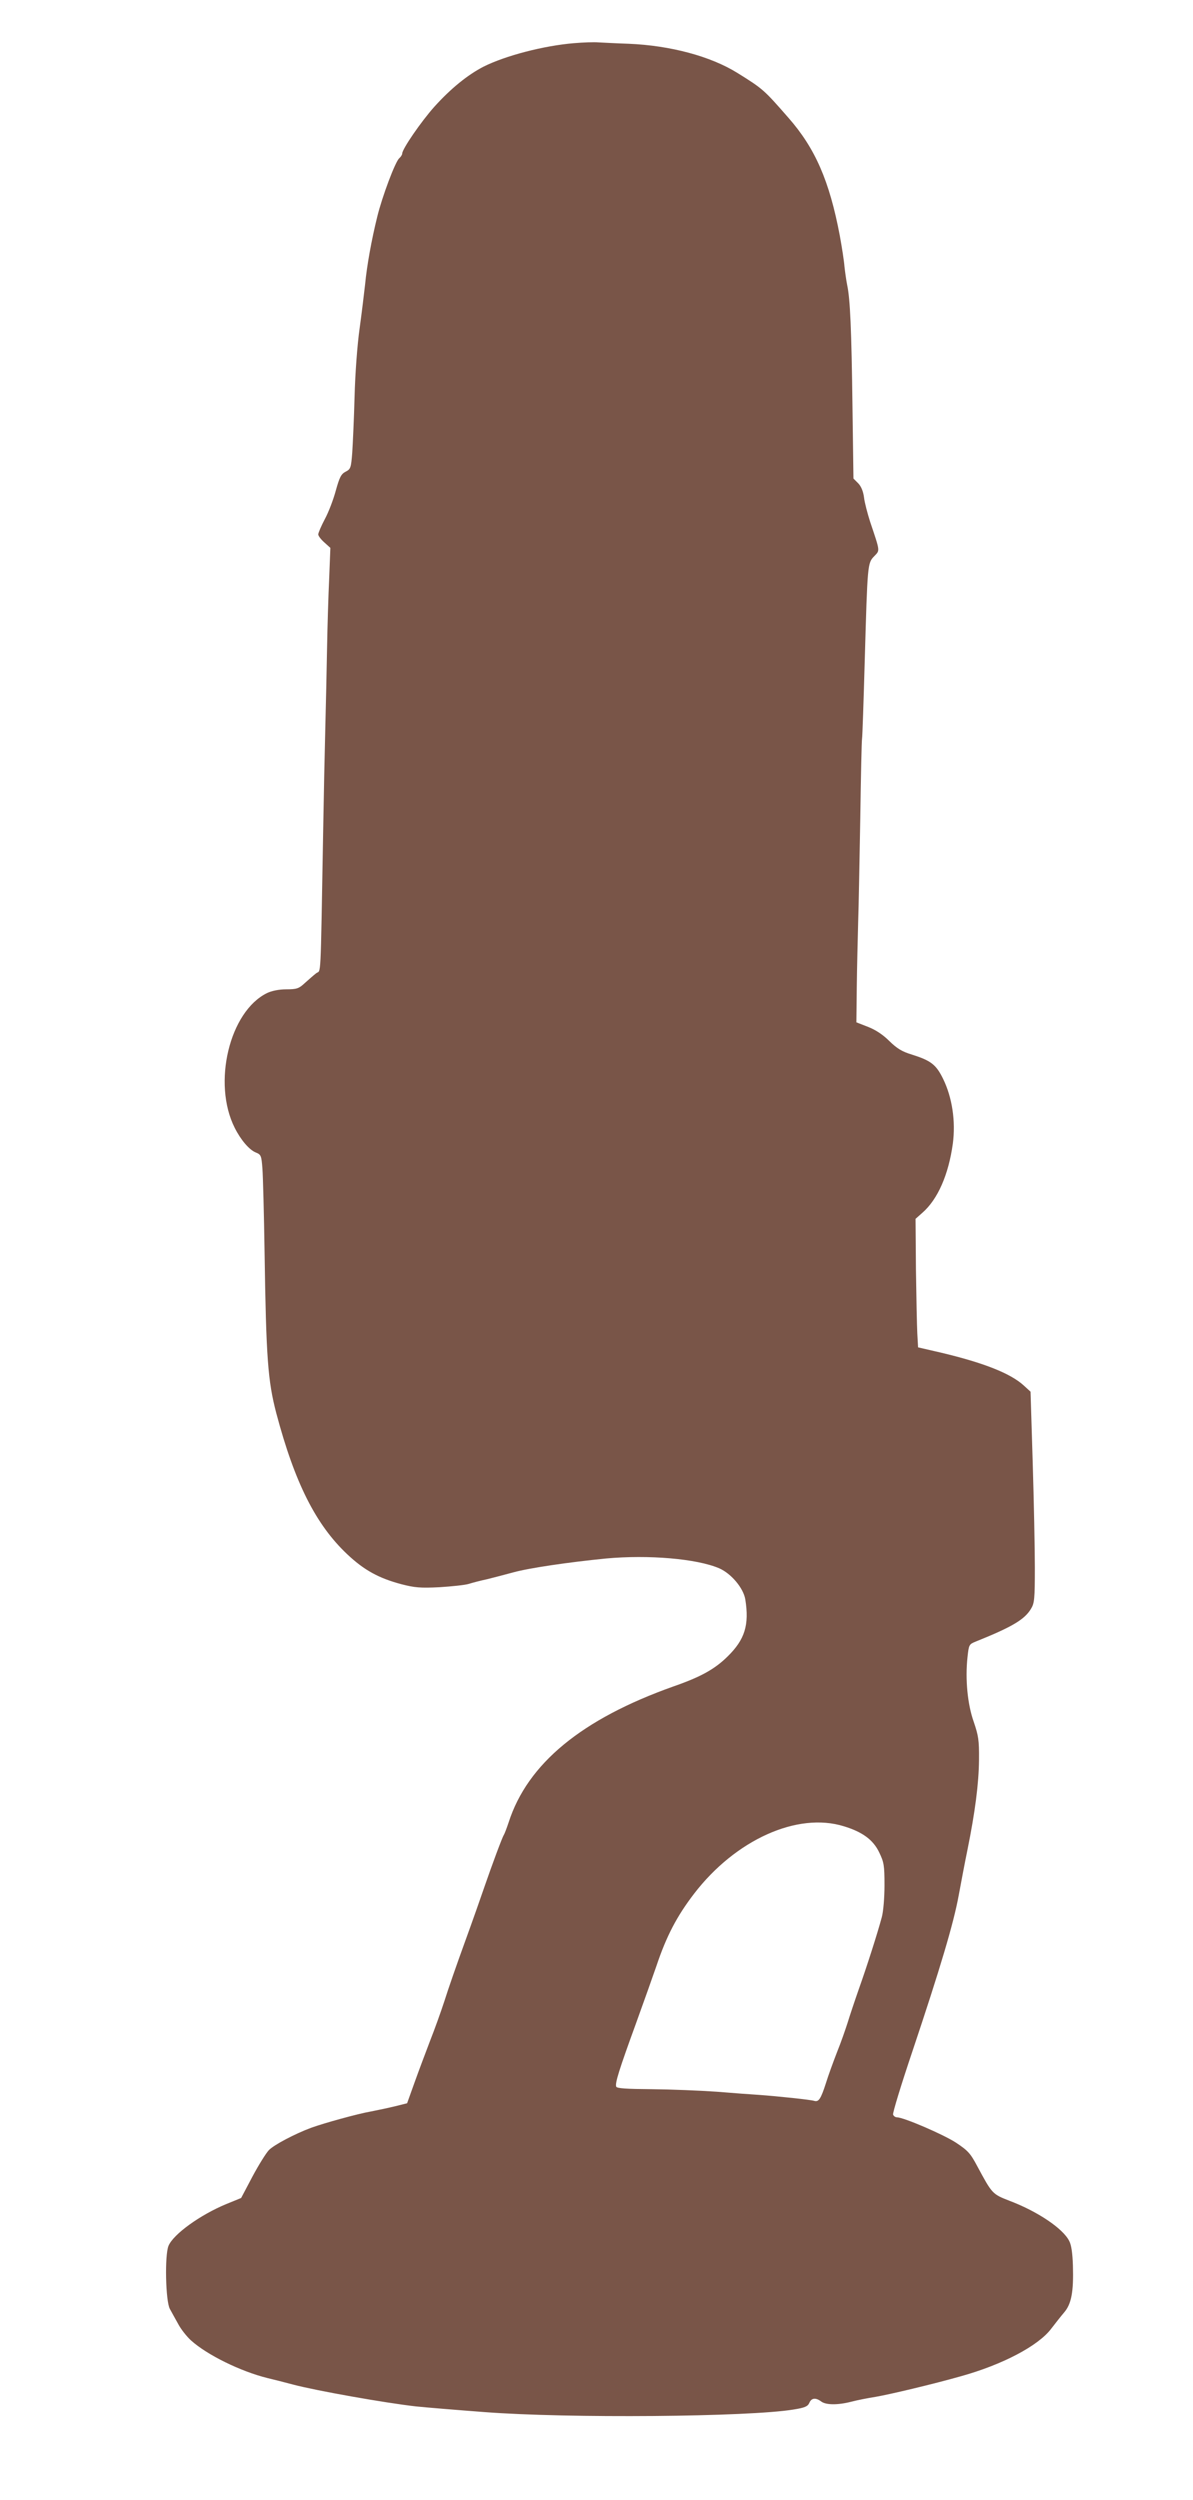
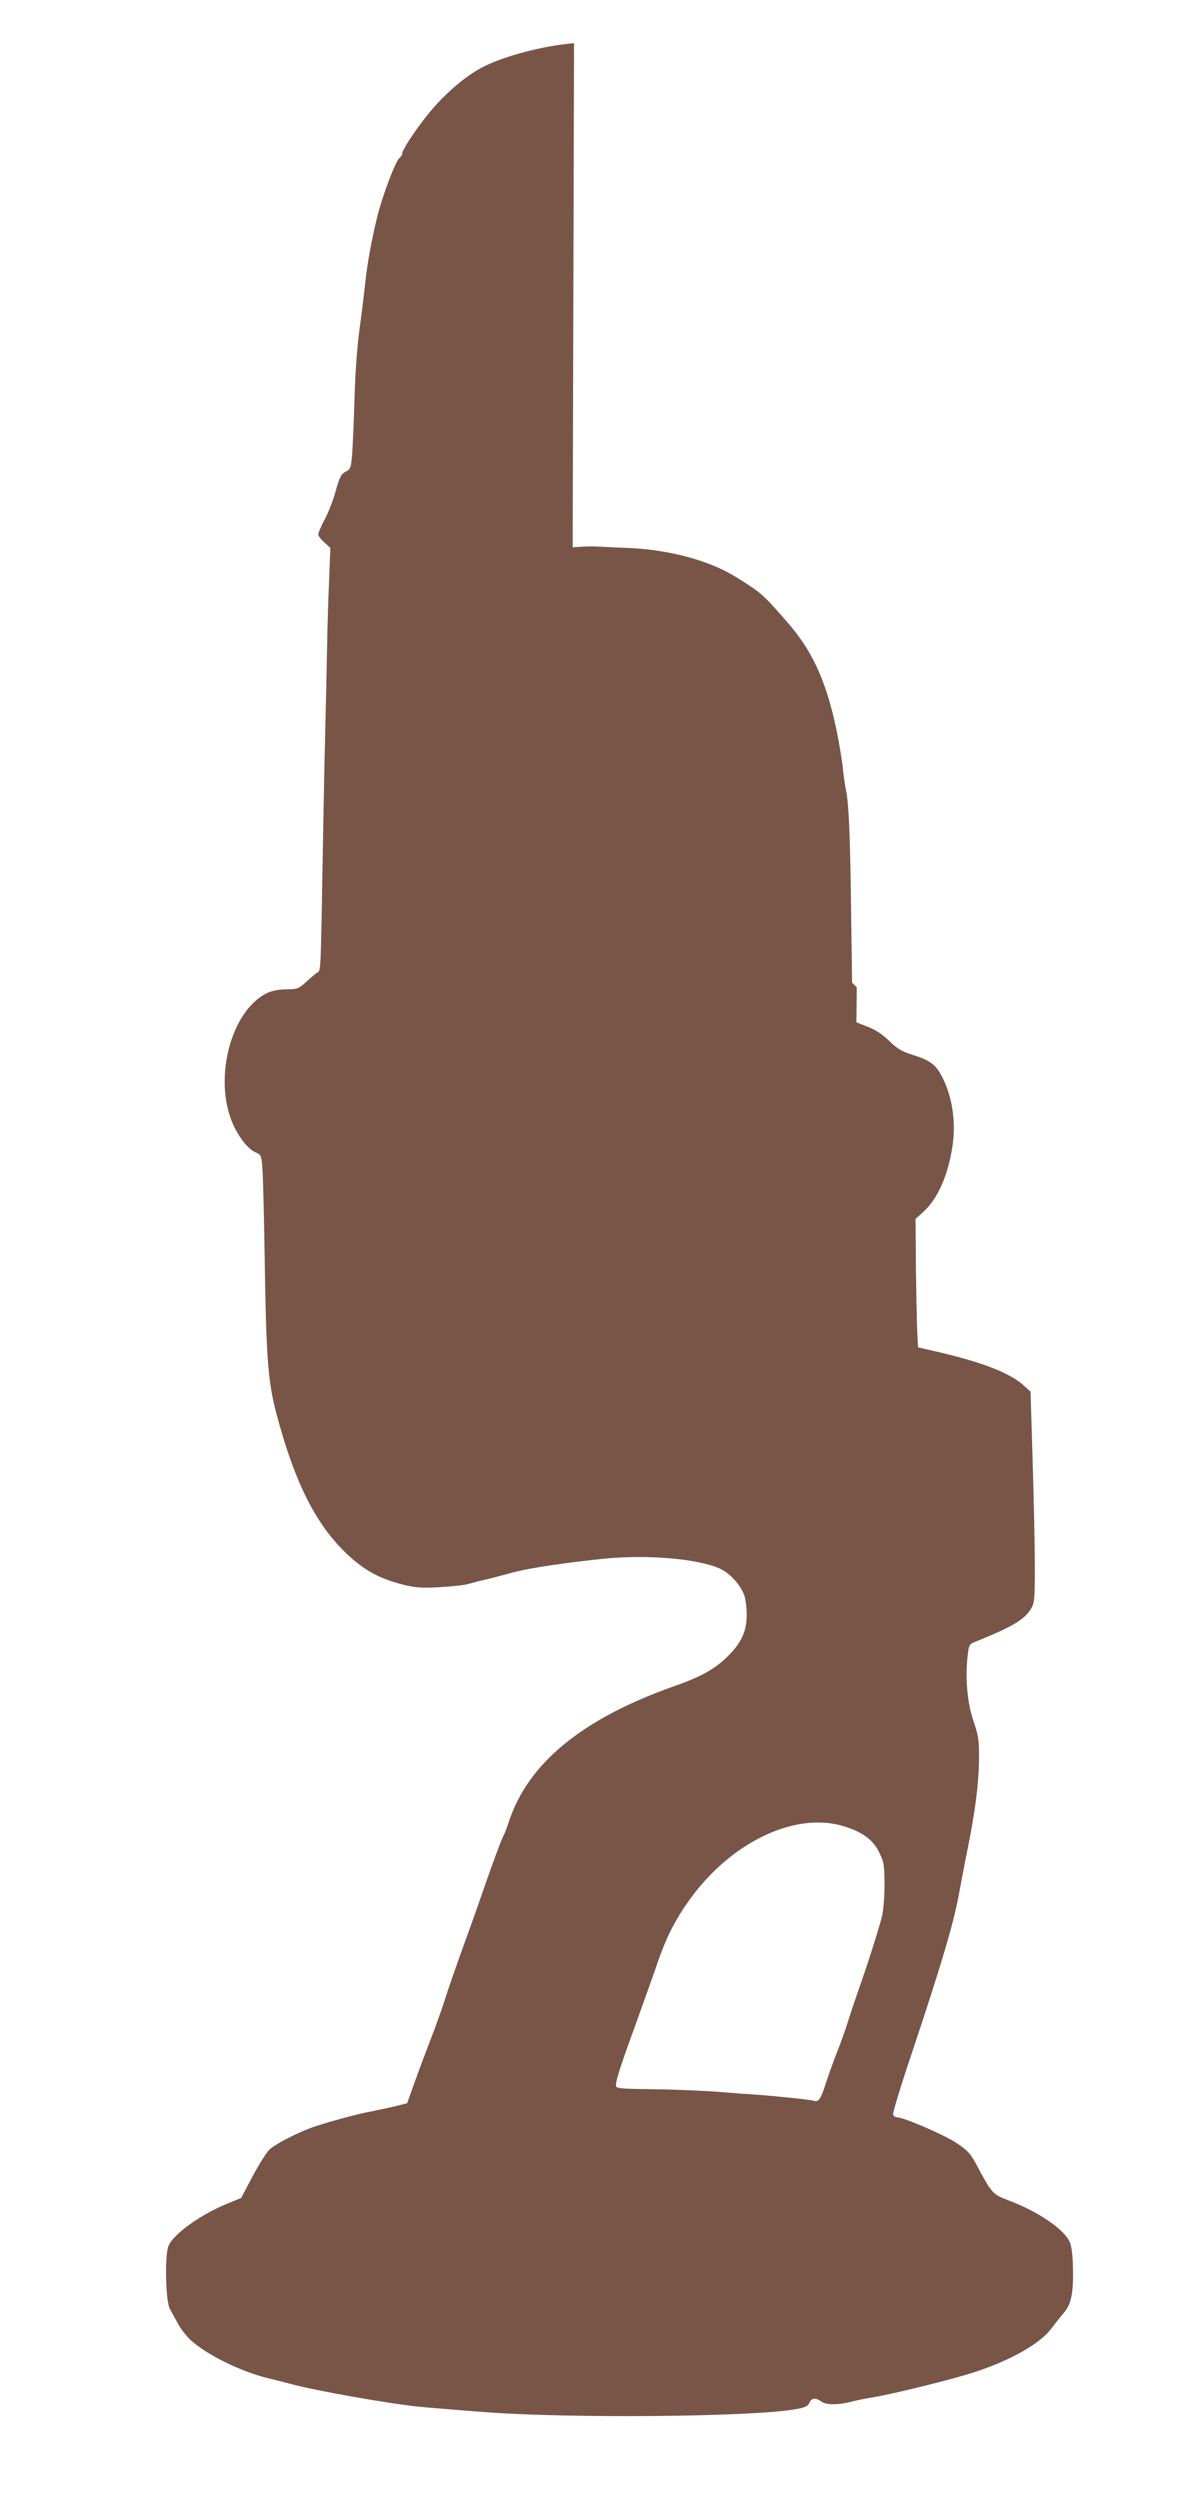
<svg xmlns="http://www.w3.org/2000/svg" version="1.0" width="611pt" height="1280pt" viewBox="0 0 611 1280" preserveAspectRatio="xMidYMid meet">
  <g transform="translate(0,1280) scale(0.1,-0.1)" fill="#795548" stroke="none">
-     <path d="M2940 12579 c-156 -13 -351 -64 -463 -120 -82 -42 -169 -113 -252 -205 -68 -76 -165 -217 -165 -240 0 -6 -7 -17 -15 -24 -20 -16 -88 -197 -113 -300 -29 -117 -53 -250 -62 -345 -5 -44 -17 -145 -28 -225 -12 -84 -23 -232 -26 -350 -3 -113 -9 -242 -12 -288 -6 -77 -8 -84 -34 -97 -23 -12 -31 -28 -50 -96 -12 -45 -37 -111 -56 -146 -19 -36 -34 -71 -34 -79 0 -8 14 -26 31 -41 l31 -28 -6 -154 c-4 -84 -9 -246 -11 -360 -2 -113 -6 -298 -9 -411 -3 -113 -8 -351 -11 -530 -14 -789 -10 -702 -36 -723 -13 -10 -39 -33 -58 -50 -30 -28 -41 -32 -95 -32 -38 0 -75 -8 -98 -19 -193 -94 -281 -462 -166 -690 31 -62 74 -112 107 -126 28 -11 30 -16 35 -83 3 -40 8 -232 11 -427 8 -545 17 -660 60 -825 95 -358 203 -571 363 -722 87 -82 162 -123 279 -154 66 -17 96 -20 194 -15 63 4 131 11 150 17 19 6 61 17 94 24 33 8 93 24 134 35 84 23 284 52 475 71 218 20 464 -1 579 -50 62 -27 124 -101 134 -159 21 -131 -2 -206 -91 -293 -65 -64 -136 -104 -277 -153 -470 -167 -747 -395 -844 -696 -10 -30 -21 -59 -25 -65 -8 -12 -60 -152 -99 -265 -16 -47 -61 -175 -101 -285 -40 -110 -87 -245 -104 -300 -18 -55 -51 -147 -74 -205 -22 -58 -58 -153 -79 -212 l-38 -106 -60 -15 c-33 -8 -89 -20 -125 -27 -69 -12 -238 -59 -305 -83 -84 -31 -192 -88 -218 -115 -15 -16 -53 -77 -85 -137 l-57 -108 -76 -31 c-133 -55 -271 -154 -296 -214 -20 -48 -15 -284 7 -323 8 -15 27 -49 42 -76 14 -27 44 -65 66 -85 83 -75 255 -159 392 -193 30 -7 89 -22 130 -33 121 -32 471 -94 630 -112 47 -5 204 -18 350 -29 428 -33 1356 -25 1584 13 58 9 73 16 81 34 11 26 33 28 61 7 24 -18 84 -19 154 -1 30 8 87 19 125 25 75 13 294 65 435 105 213 59 398 156 464 244 20 26 49 63 66 83 37 43 49 104 45 240 -2 63 -8 106 -19 126 -32 64 -162 151 -304 205 -90 35 -90 35 -167 178 -35 66 -48 80 -110 121 -65 42 -267 129 -301 129 -8 0 -17 6 -20 14 -3 8 42 155 100 327 141 421 210 652 236 795 12 65 32 171 45 234 39 193 58 339 59 460 1 102 -3 124 -27 195 -32 90 -44 218 -32 330 7 65 8 67 43 81 184 74 249 112 282 167 18 29 20 51 20 212 0 99 -5 342 -11 540 l-11 360 -35 32 c-68 62 -205 116 -424 168 l-117 27 -4 71 c-2 40 -5 188 -7 329 l-2 258 35 31 c79 69 134 195 156 354 15 114 -3 236 -50 332 -36 73 -62 93 -160 124 -50 15 -76 31 -115 69 -33 33 -71 58 -110 73 l-59 23 2 179 c1 99 5 248 7 330 3 83 7 325 11 538 3 213 7 396 9 405 2 10 8 193 14 407 14 486 14 492 48 527 30 32 32 20 -21 178 -13 41 -28 97 -31 124 -4 31 -15 57 -30 72 l-24 24 -5 368 c-5 398 -12 552 -27 622 -5 25 -11 68 -14 95 -2 28 -13 99 -24 159 -53 280 -126 447 -263 603 -125 143 -130 148 -262 230 -137 85 -342 140 -556 149 -63 2 -133 6 -155 7 -22 2 -78 0 -125 -4z m1382 -9129 c95 -29 150 -69 181 -134 24 -50 27 -65 27 -168 0 -63 -6 -136 -14 -164 -22 -82 -76 -251 -118 -369 -21 -60 -47 -138 -57 -171 -11 -34 -34 -101 -54 -150 -19 -49 -45 -120 -57 -159 -26 -81 -37 -97 -59 -91 -17 6 -188 24 -286 31 -33 2 -130 9 -214 16 -85 6 -235 12 -333 13 -129 1 -179 4 -182 13 -7 17 15 87 101 323 41 113 88 246 105 295 51 152 104 254 193 370 212 276 529 419 767 345z" />
+     <path d="M2940 12579 c-156 -13 -351 -64 -463 -120 -82 -42 -169 -113 -252 -205 -68 -76 -165 -217 -165 -240 0 -6 -7 -17 -15 -24 -20 -16 -88 -197 -113 -300 -29 -117 -53 -250 -62 -345 -5 -44 -17 -145 -28 -225 -12 -84 -23 -232 -26 -350 -3 -113 -9 -242 -12 -288 -6 -77 -8 -84 -34 -97 -23 -12 -31 -28 -50 -96 -12 -45 -37 -111 -56 -146 -19 -36 -34 -71 -34 -79 0 -8 14 -26 31 -41 l31 -28 -6 -154 c-4 -84 -9 -246 -11 -360 -2 -113 -6 -298 -9 -411 -3 -113 -8 -351 -11 -530 -14 -789 -10 -702 -36 -723 -13 -10 -39 -33 -58 -50 -30 -28 -41 -32 -95 -32 -38 0 -75 -8 -98 -19 -193 -94 -281 -462 -166 -690 31 -62 74 -112 107 -126 28 -11 30 -16 35 -83 3 -40 8 -232 11 -427 8 -545 17 -660 60 -825 95 -358 203 -571 363 -722 87 -82 162 -123 279 -154 66 -17 96 -20 194 -15 63 4 131 11 150 17 19 6 61 17 94 24 33 8 93 24 134 35 84 23 284 52 475 71 218 20 464 -1 579 -50 62 -27 124 -101 134 -159 21 -131 -2 -206 -91 -293 -65 -64 -136 -104 -277 -153 -470 -167 -747 -395 -844 -696 -10 -30 -21 -59 -25 -65 -8 -12 -60 -152 -99 -265 -16 -47 -61 -175 -101 -285 -40 -110 -87 -245 -104 -300 -18 -55 -51 -147 -74 -205 -22 -58 -58 -153 -79 -212 l-38 -106 -60 -15 c-33 -8 -89 -20 -125 -27 -69 -12 -238 -59 -305 -83 -84 -31 -192 -88 -218 -115 -15 -16 -53 -77 -85 -137 l-57 -108 -76 -31 c-133 -55 -271 -154 -296 -214 -20 -48 -15 -284 7 -323 8 -15 27 -49 42 -76 14 -27 44 -65 66 -85 83 -75 255 -159 392 -193 30 -7 89 -22 130 -33 121 -32 471 -94 630 -112 47 -5 204 -18 350 -29 428 -33 1356 -25 1584 13 58 9 73 16 81 34 11 26 33 28 61 7 24 -18 84 -19 154 -1 30 8 87 19 125 25 75 13 294 65 435 105 213 59 398 156 464 244 20 26 49 63 66 83 37 43 49 104 45 240 -2 63 -8 106 -19 126 -32 64 -162 151 -304 205 -90 35 -90 35 -167 178 -35 66 -48 80 -110 121 -65 42 -267 129 -301 129 -8 0 -17 6 -20 14 -3 8 42 155 100 327 141 421 210 652 236 795 12 65 32 171 45 234 39 193 58 339 59 460 1 102 -3 124 -27 195 -32 90 -44 218 -32 330 7 65 8 67 43 81 184 74 249 112 282 167 18 29 20 51 20 212 0 99 -5 342 -11 540 l-11 360 -35 32 c-68 62 -205 116 -424 168 l-117 27 -4 71 c-2 40 -5 188 -7 329 l-2 258 35 31 c79 69 134 195 156 354 15 114 -3 236 -50 332 -36 73 -62 93 -160 124 -50 15 -76 31 -115 69 -33 33 -71 58 -110 73 l-59 23 2 179 l-24 24 -5 368 c-5 398 -12 552 -27 622 -5 25 -11 68 -14 95 -2 28 -13 99 -24 159 -53 280 -126 447 -263 603 -125 143 -130 148 -262 230 -137 85 -342 140 -556 149 -63 2 -133 6 -155 7 -22 2 -78 0 -125 -4z m1382 -9129 c95 -29 150 -69 181 -134 24 -50 27 -65 27 -168 0 -63 -6 -136 -14 -164 -22 -82 -76 -251 -118 -369 -21 -60 -47 -138 -57 -171 -11 -34 -34 -101 -54 -150 -19 -49 -45 -120 -57 -159 -26 -81 -37 -97 -59 -91 -17 6 -188 24 -286 31 -33 2 -130 9 -214 16 -85 6 -235 12 -333 13 -129 1 -179 4 -182 13 -7 17 15 87 101 323 41 113 88 246 105 295 51 152 104 254 193 370 212 276 529 419 767 345z" />
  </g>
</svg>